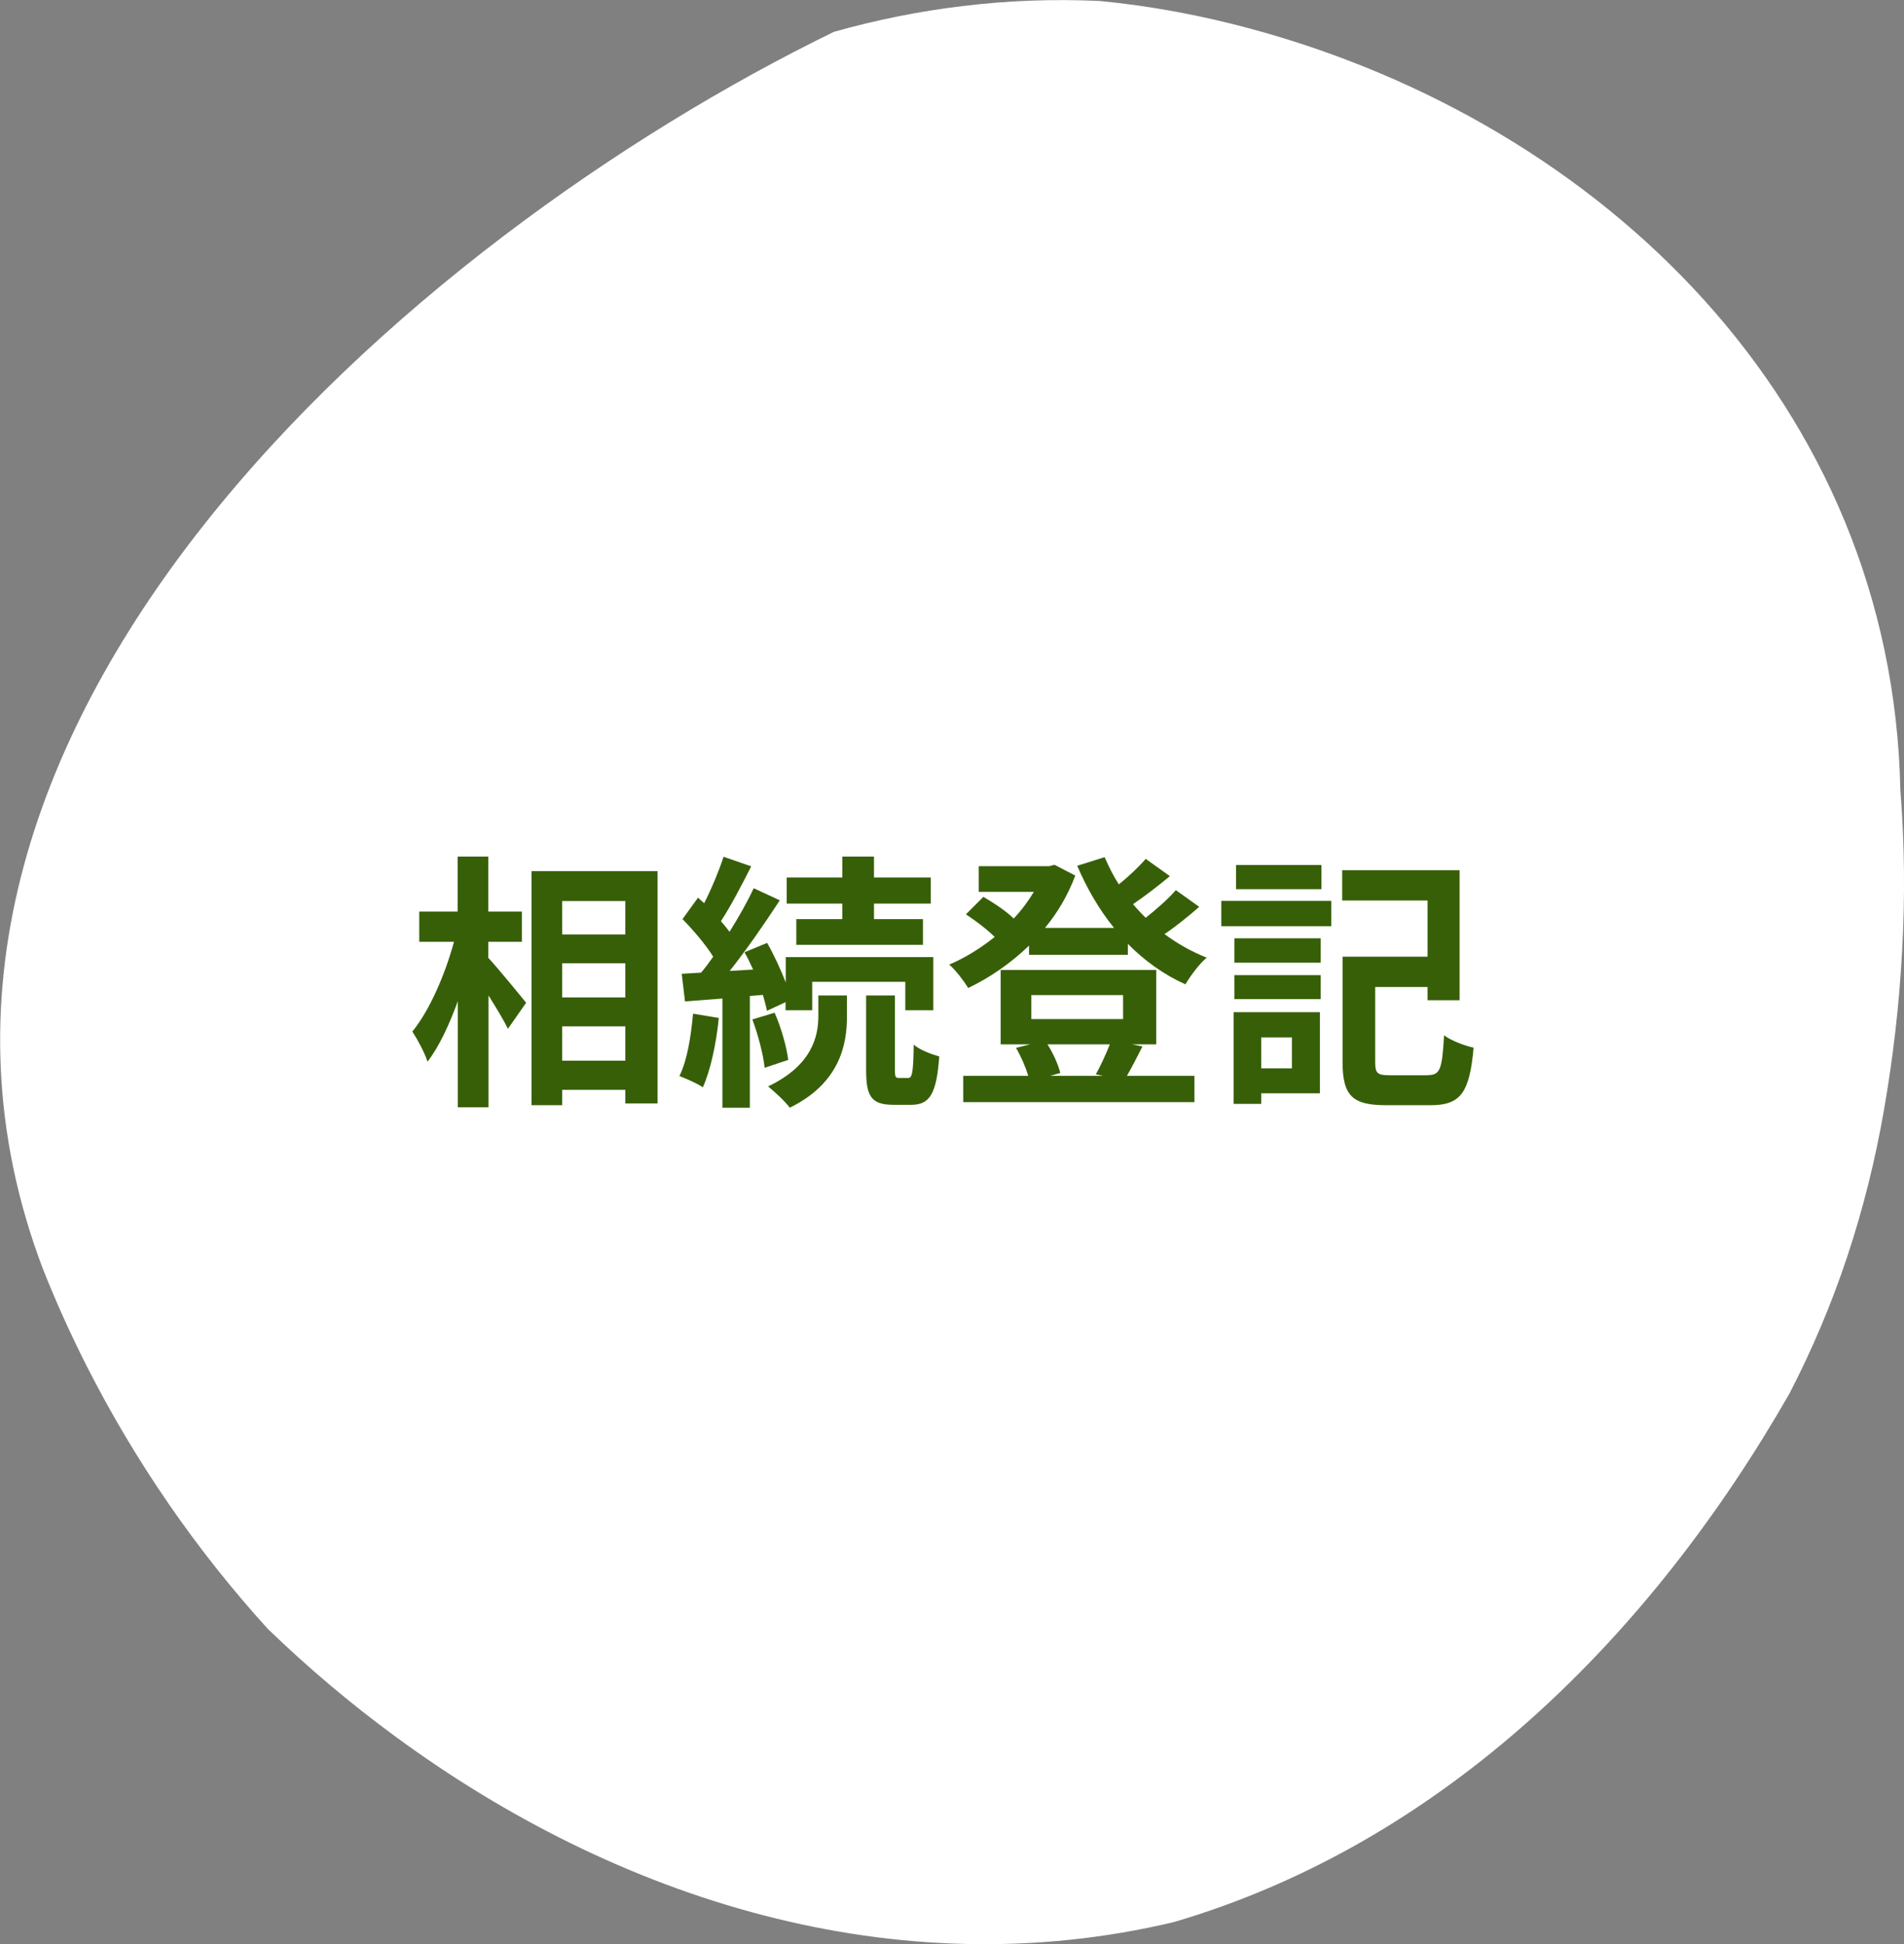
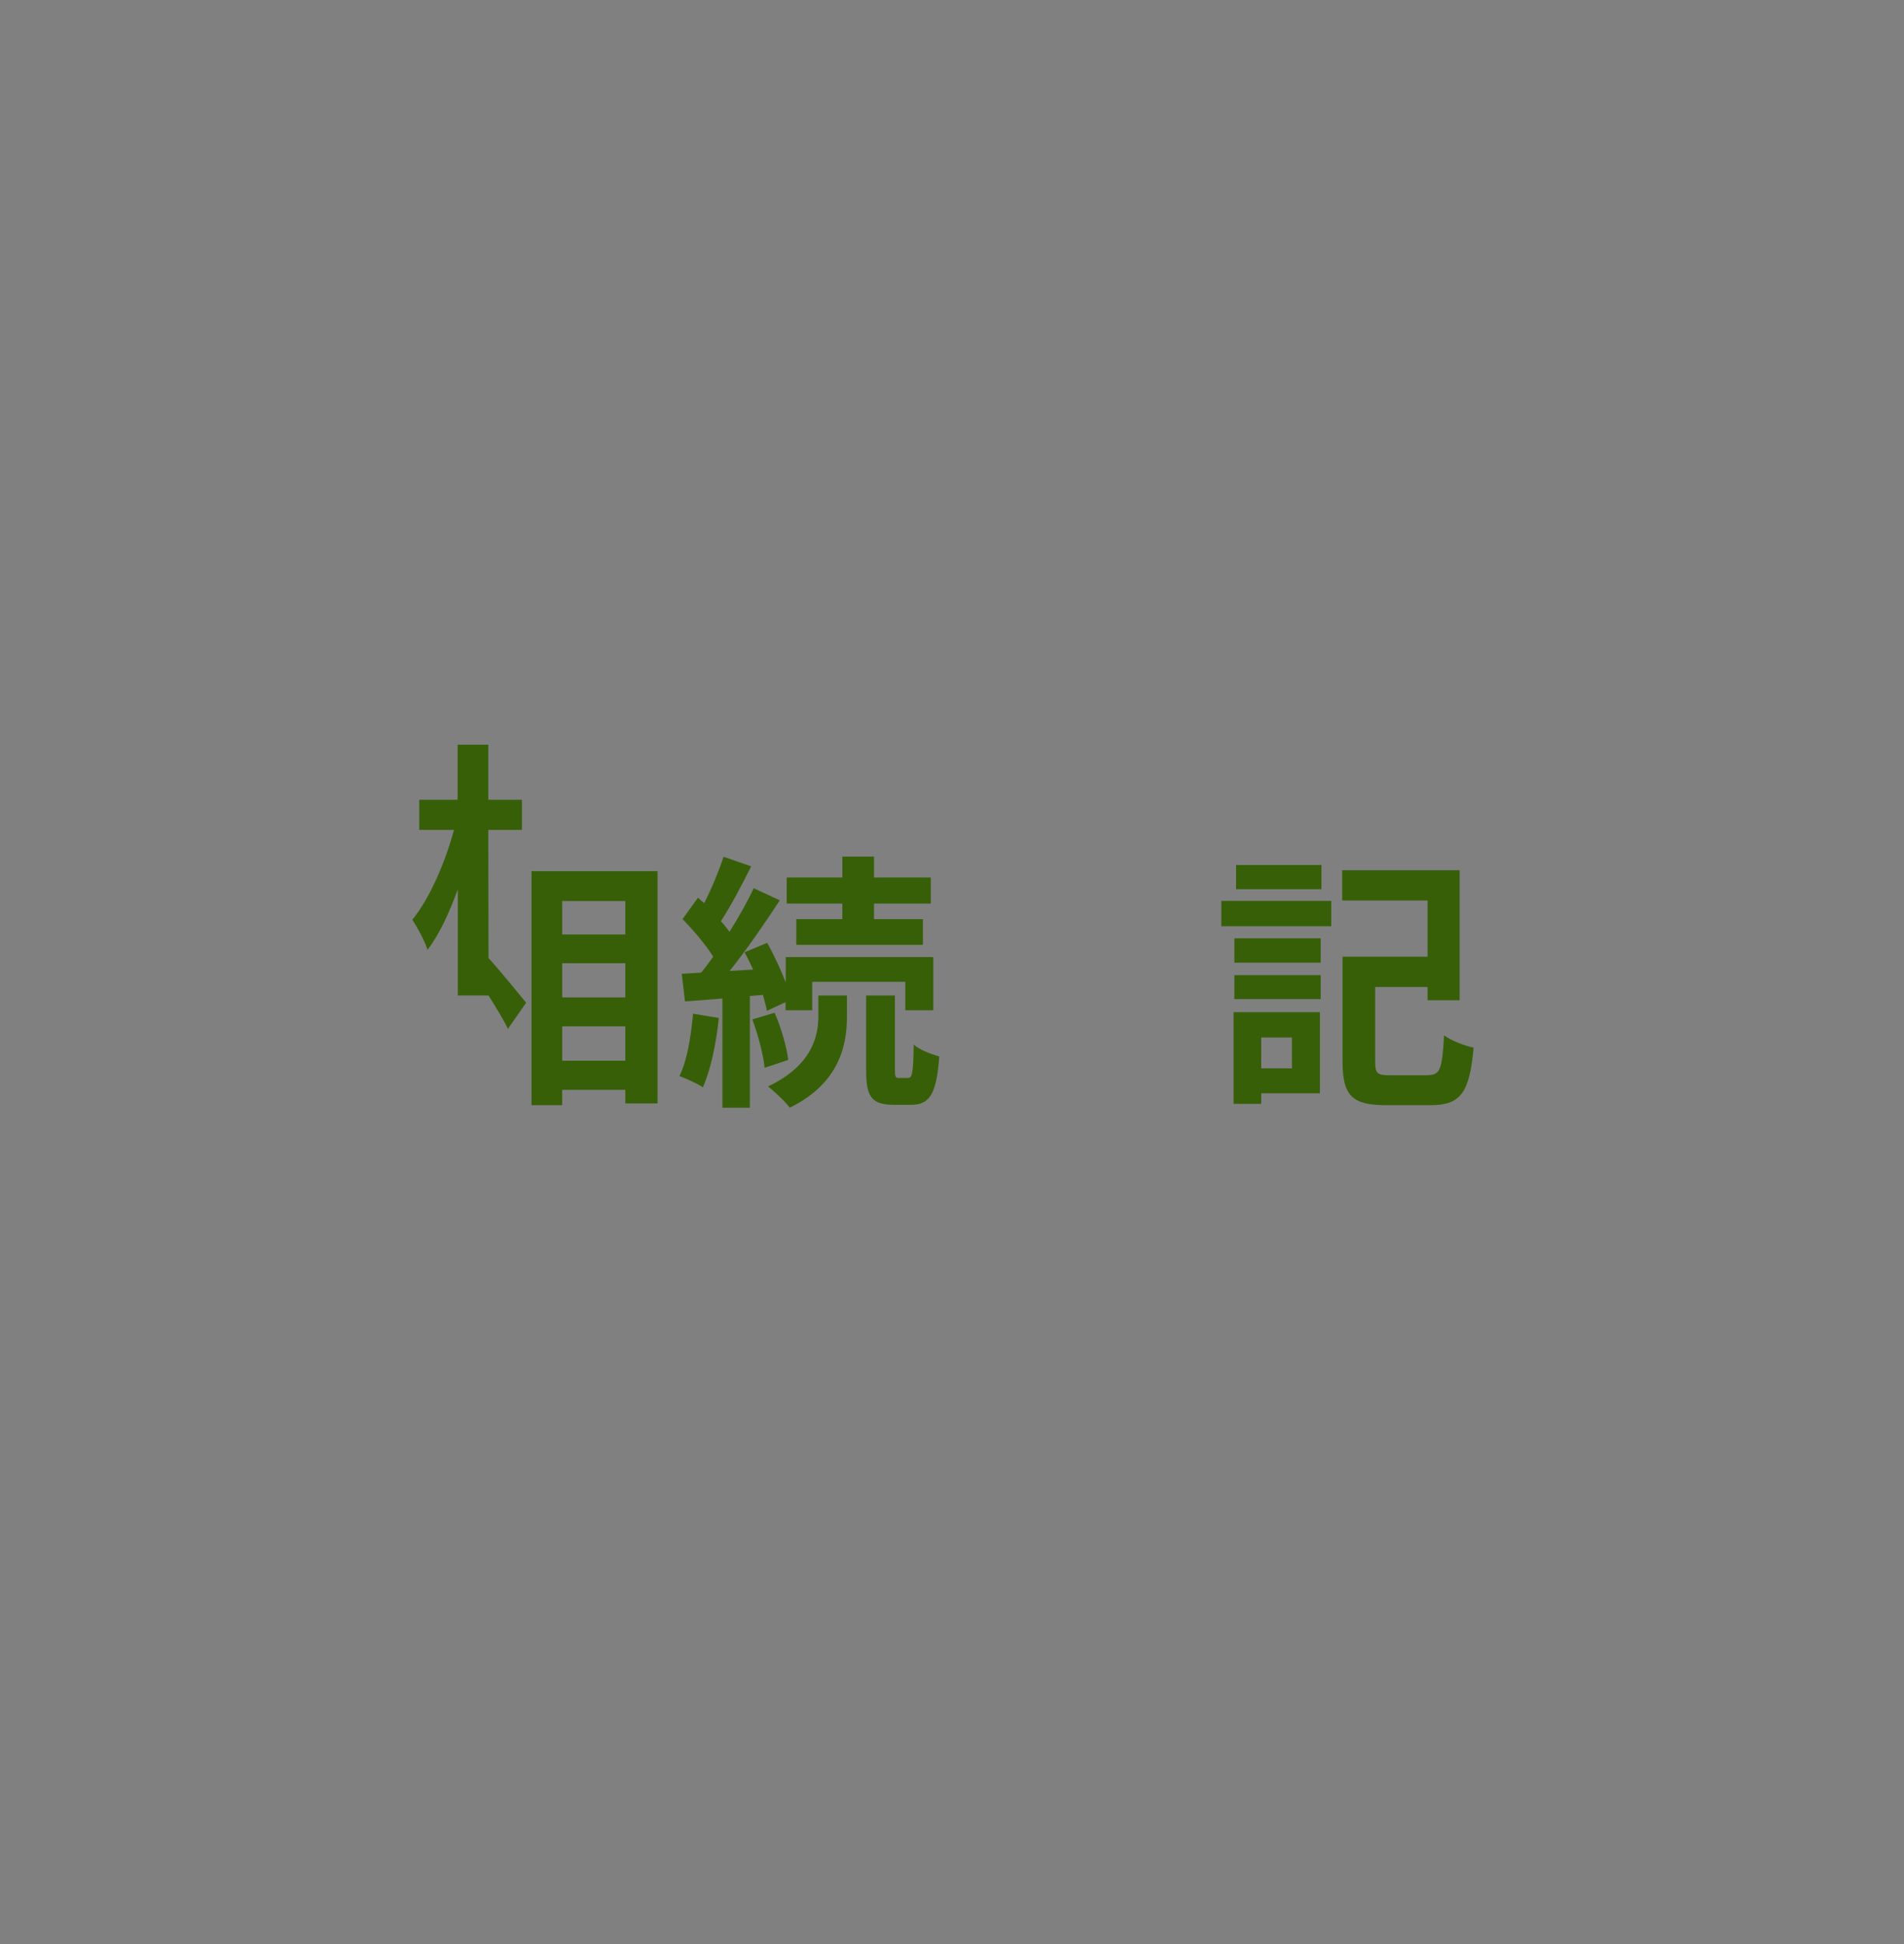
<svg xmlns="http://www.w3.org/2000/svg" viewBox="0 0 99.23 101.34">
  <rect x="0" y="0" width="99.23" height="101.34" fill="#808080" stroke="none" />
-   <path d="m99.13 49.59c-.15 2.84-.48 5.6-.94 8.25s-1.1 5.2-1.92 7.67-1.83 4.85-3.01 7.13c-7.23 12.64-18 23.41-32.08 27.55-14.49 3.45-28.99-1.15-40.6-9.69-2.33-1.71-4.54-3.58-6.62-5.59-3.72-4.09-6.92-8.73-9.45-13.72-.84-1.66-1.61-3.36-2.29-5.09-10.61-28.03 19.2-53.7 41.24-64.44 2.2-.62 4.46-1.08 6.76-1.35 2.31-.28 4.66-.37 7.08-.26 2.7.26 5.36.76 7.96 1.47 18.22 4.95 33.36 19.52 33.78 39.66.22 2.76.25 5.57.09 8.42z" fill="#fff" />
  <g fill="#375f08">
-     <path d="m25.46 49.94c.49.53 1.68 1.98 1.96 2.33l-.95 1.36c-.21-.45-.62-1.11-1.01-1.74v5.83h-1.6v-5.53c-.45 1.23-.98 2.38-1.58 3.15-.15-.48-.52-1.15-.79-1.57.91-1.11 1.72-3.01 2.17-4.68h-1.81v-1.57h2v-2.87h1.6v2.87h1.75v1.57h-1.75v.85zm8.81-4.54v12.12h-1.68v-.71h-3.29v.8h-1.6v-12.2h6.57zm-4.97 1.57v1.74h3.29v-1.74zm0 3.24v1.78h3.29v-1.78zm3.29 5.08v-1.79h-3.29v1.79z" />
+     <path d="m25.46 49.94c.49.53 1.68 1.98 1.96 2.33l-.95 1.36c-.21-.45-.62-1.11-1.01-1.74h-1.6v-5.53c-.45 1.23-.98 2.38-1.58 3.15-.15-.48-.52-1.15-.79-1.57.91-1.11 1.72-3.01 2.17-4.68h-1.81v-1.57h2v-2.87h1.6v2.87h1.75v1.57h-1.75v.85zm8.81-4.54v12.12h-1.68v-.71h-3.29v.8h-1.6v-12.2h6.57zm-4.97 1.57v1.74h3.29v-1.74zm0 3.24v1.78h3.29v-1.78zm3.29 5.08v-1.79h-3.29v1.79z" />
    <path d="m37.46 53.07c-.13 1.33-.43 2.72-.83 3.61-.28-.2-.88-.46-1.22-.59.41-.83.6-2.07.71-3.25l1.33.22zm1.62-1.13v5.8h-1.43v-5.69l-1.95.15-.17-1.44 1.01-.06c.21-.25.42-.53.63-.83-.39-.63-1.04-1.39-1.6-1.96l.81-1.12c.1.1.21.2.32.29.39-.77.78-1.71 1.01-2.42l1.44.5c-.49.97-1.06 2.07-1.58 2.86.17.18.32.38.45.55.49-.78.94-1.58 1.26-2.27l1.36.63c-.77 1.18-1.72 2.56-2.61 3.68l1.22-.07c-.14-.31-.29-.62-.45-.9l1.18-.49c.36.63.71 1.39.97 2.06v-1.32h7.69v2.77h-1.46v-1.48h-4.85v1.48h-1.39v-.42l-.97.45c-.04-.24-.13-.52-.21-.83l-.7.06zm1.29.85c.34.77.63 1.79.71 2.46l-1.23.41c-.07-.69-.34-1.72-.64-2.52zm2.27-.9h1.5v1.12c0 1.44-.38 3.46-2.98 4.73-.25-.34-.77-.81-1.13-1.11 2.3-1.09 2.62-2.63 2.62-3.66v-1.09zm1.26-4.79h-2.9v-1.36h2.9v-1.09h1.65v1.09h2.96v1.36h-2.96v.81h2.55v1.34h-6.6v-1.34h2.4zm3.43 9.09c.2 0 .27-.22.29-1.74.29.27.91.5 1.33.62-.14 2-.52 2.52-1.47 2.52h-.9c-1.19 0-1.44-.45-1.44-1.83v-3.87h1.5v3.87c0 .38.03.43.21.43z" />
-     <path d="m62.5 47.27c-.56.49-1.2 1.01-1.81 1.42.67.5 1.42.92 2.2 1.23-.38.31-.85.95-1.11 1.39-1.12-.5-2.13-1.23-3-2.11v.57h-5.15v-.48c-.95.92-2.04 1.67-3.17 2.21-.22-.36-.66-.94-.99-1.22.81-.34 1.62-.84 2.37-1.44-.39-.39-1-.85-1.5-1.18l.91-.91c.53.31 1.19.74 1.58 1.13.41-.43.76-.91 1.05-1.39h-2.87v-1.34h3.67l.28-.07 1.08.56c-.38 1.02-.92 1.93-1.58 2.73h3.6c-.77-.95-1.41-2.05-1.92-3.24l1.43-.45c.21.49.45.97.74 1.42.52-.42 1.04-.91 1.4-1.33l1.26.9c-.6.5-1.3 1.04-1.92 1.46.21.25.43.49.66.71.57-.45 1.18-.99 1.57-1.44zm-2.96 7.28c-.29.57-.57 1.12-.81 1.53h3.52v1.37h-12.05v-1.37h3.39c-.14-.46-.38-1.02-.64-1.46l.73-.18h-1.53v-3.88h8.11v3.88h-1.26l.55.11zm-5.79-1.43h4.78v-1.25h-4.78zm.84 1.32c.31.48.56 1.06.67 1.49l-.53.15h2.76l-.38-.08c.24-.42.53-1.05.73-1.56z" />
    <path d="m63.65 46.96h5.73v1.32h-5.73zm5.13 10.03h-3.05v.55h-1.44v-4.78h4.5v4.23zm-4.45-8.08h4.5v1.27h-4.5zm0 1.92h4.5v1.25h-4.5zm4.54-4.48h-4.45v-1.26h4.45zm-3.14 7.73v1.61h1.6v-1.61zm8.7 1.96c.63 0 .73-.32.83-2.07.36.27 1.09.55 1.54.64-.21 2.33-.66 3-2.24 3h-2.31c-1.74 0-2.28-.46-2.28-2.25v-5.49h4.43v-2.93h-4.45v-1.58h6.12v6.78h-1.67v-.69h-2.73v3.91c0 .59.11.69.77.69h2z" />
  </g>
</svg>